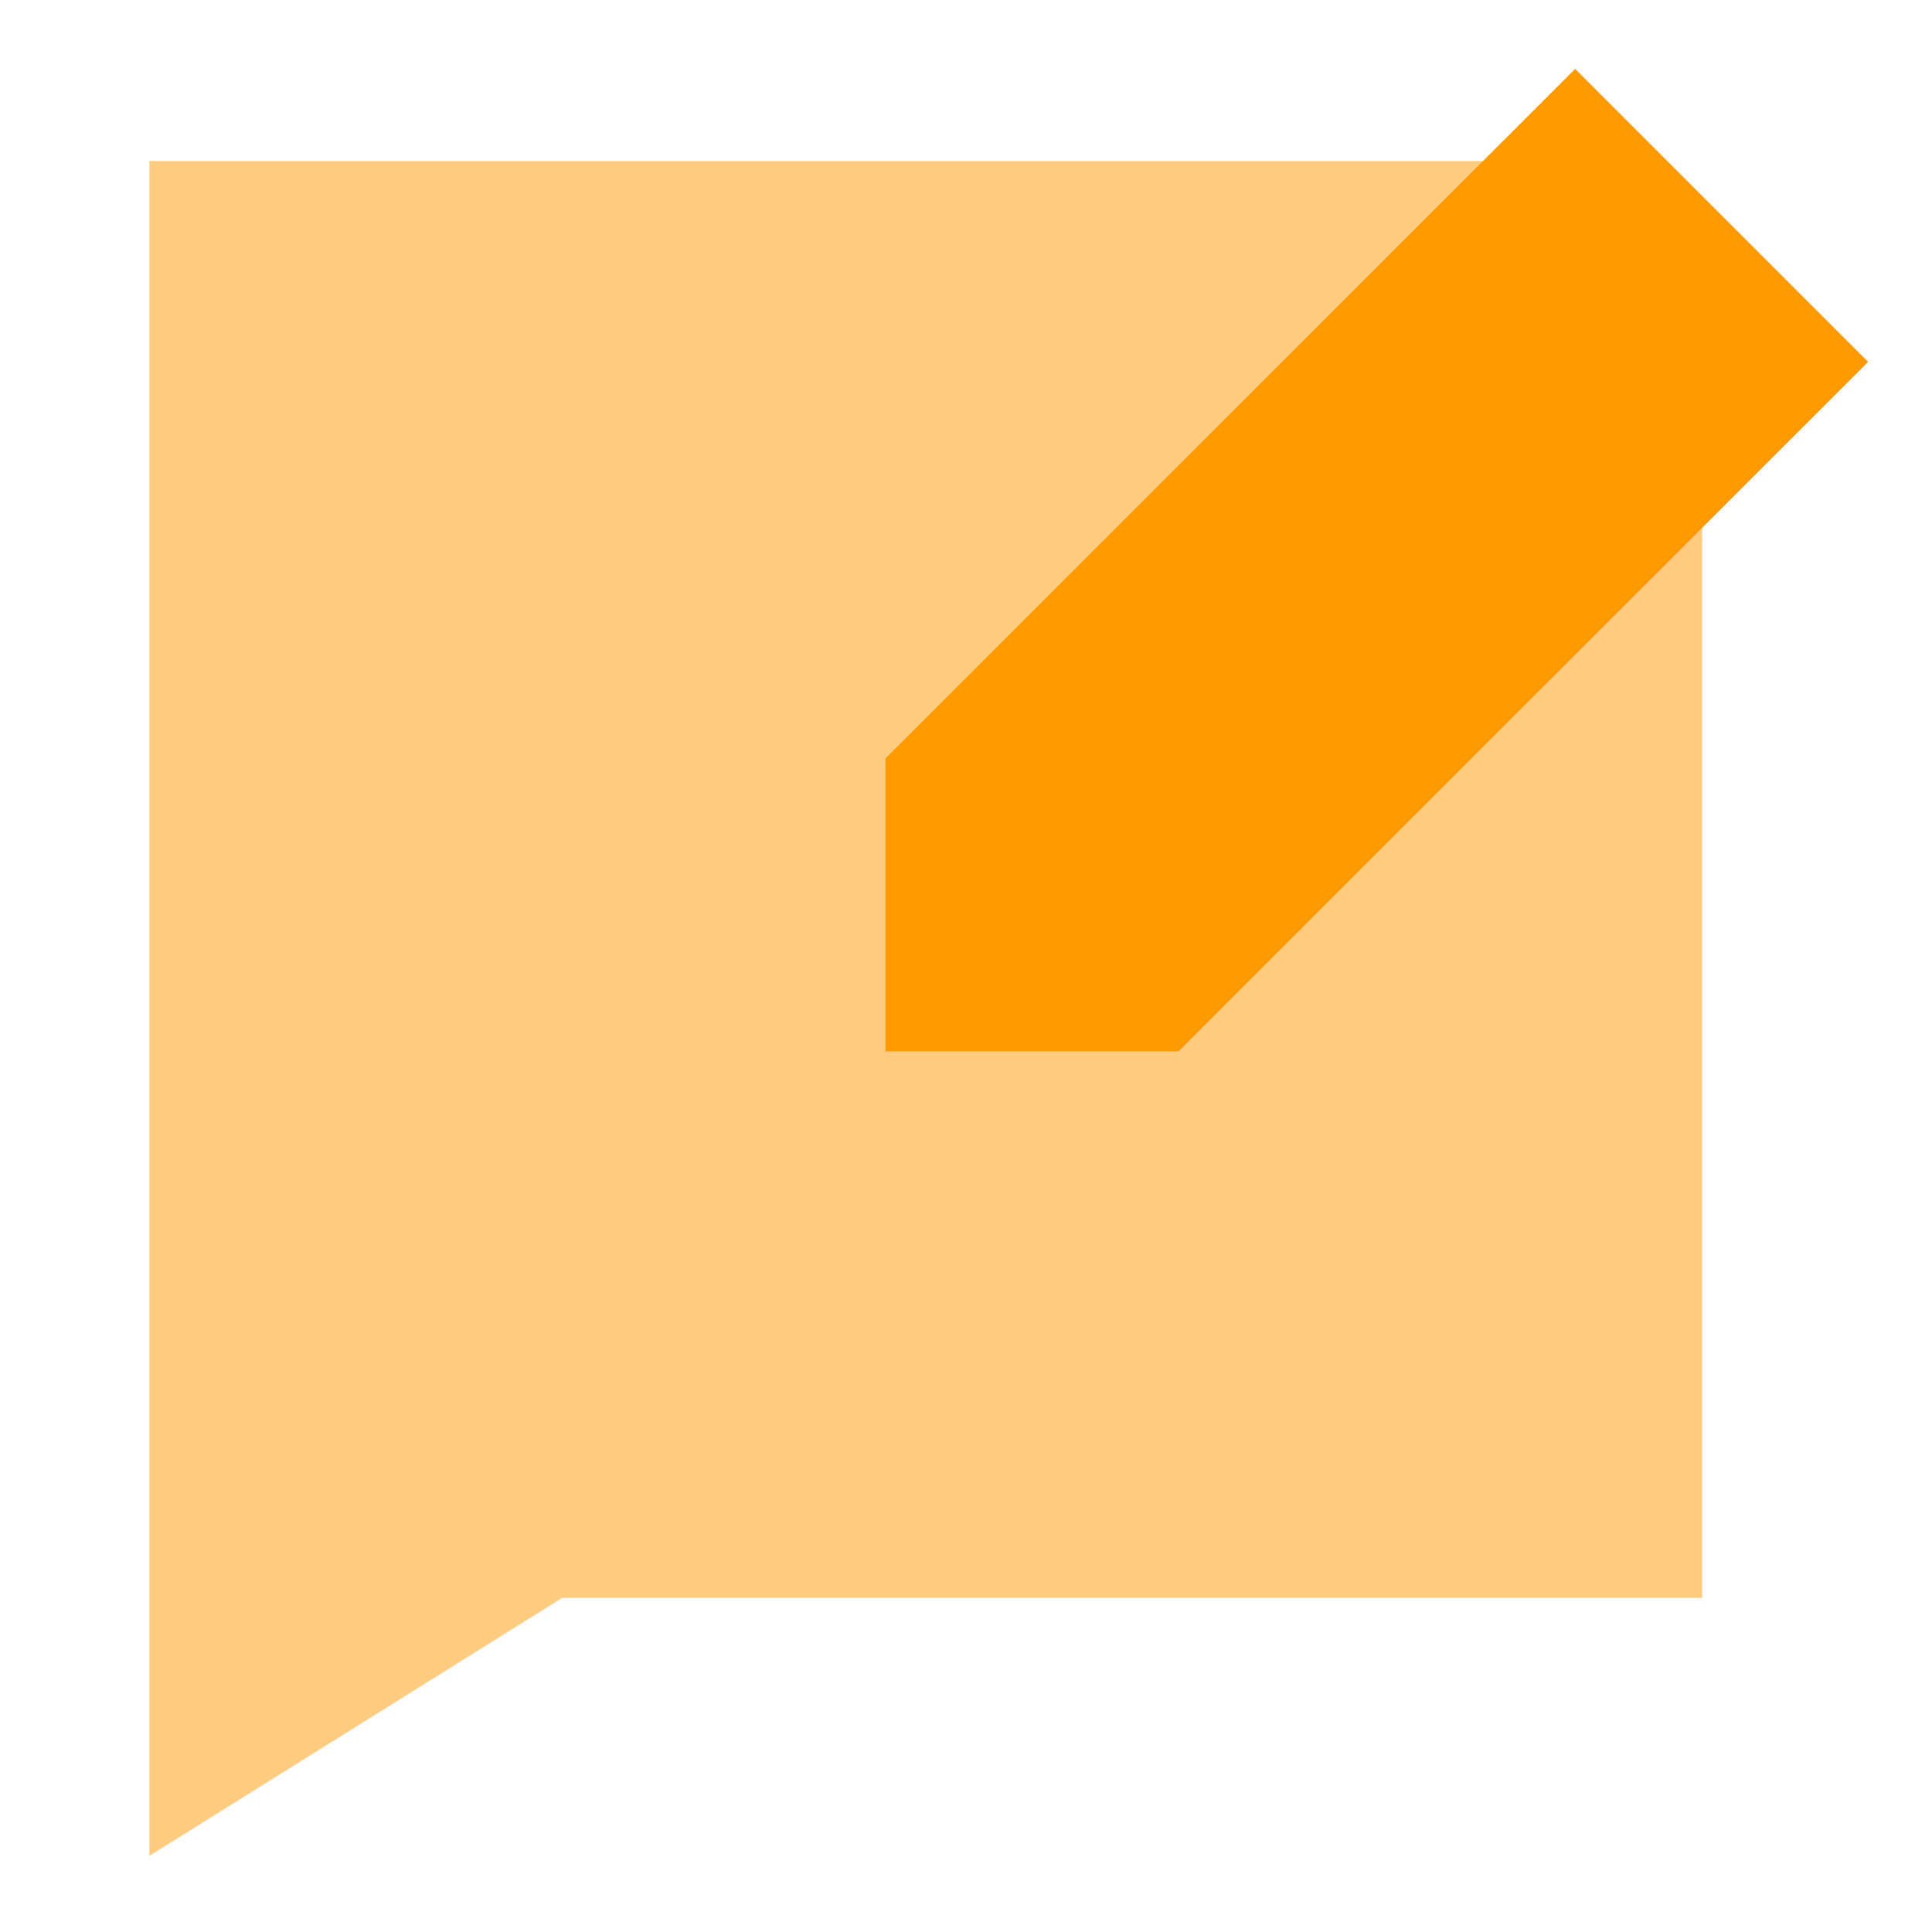
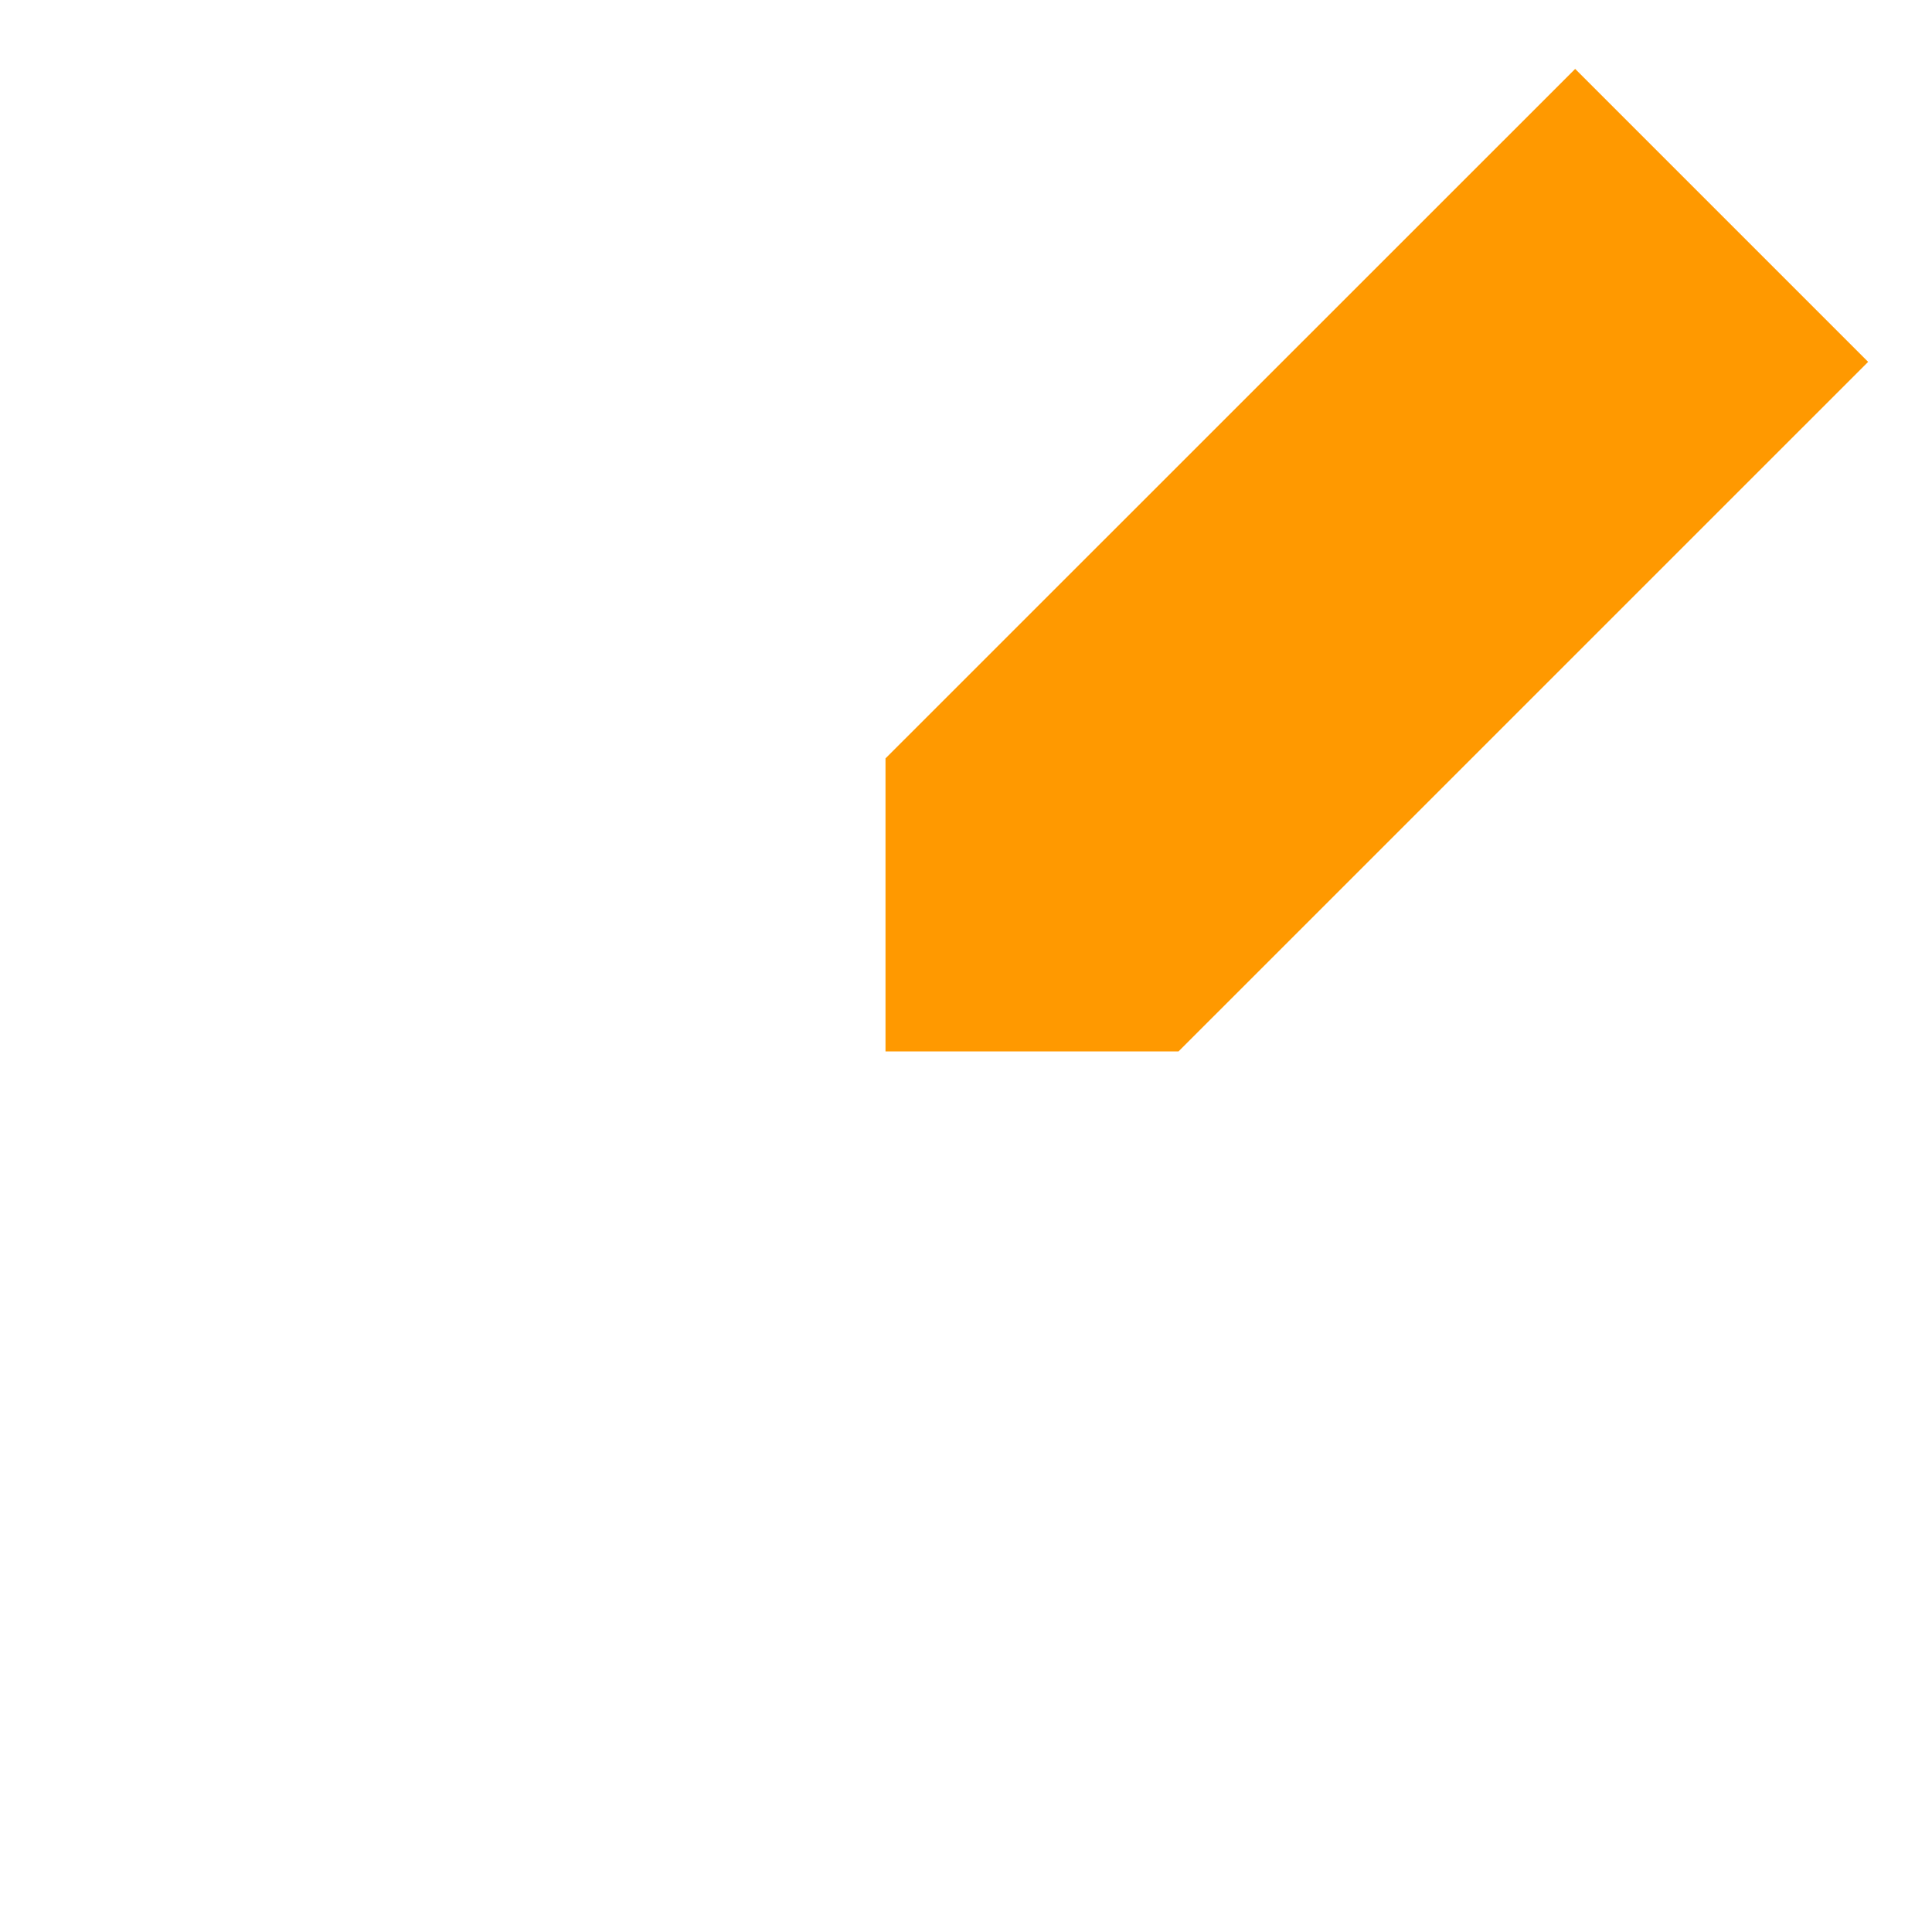
<svg xmlns="http://www.w3.org/2000/svg" width="33" height="33" viewBox="0 0 33 33" fill="none">
-   <path opacity="0.5" fill-rule="evenodd" clip-rule="evenodd" d="M29.075 27.292V5.226H27.093V2.75H2.551V31.699L9.603 27.292H29.073H29.075Z" fill="#FF9900" />
  <path fill-rule="evenodd" clip-rule="evenodd" d="M31.91 6.182L26.905 1.177L15.125 12.954V17.959H20.13L31.91 6.18V6.182Z" fill="#FF9900" />
</svg>